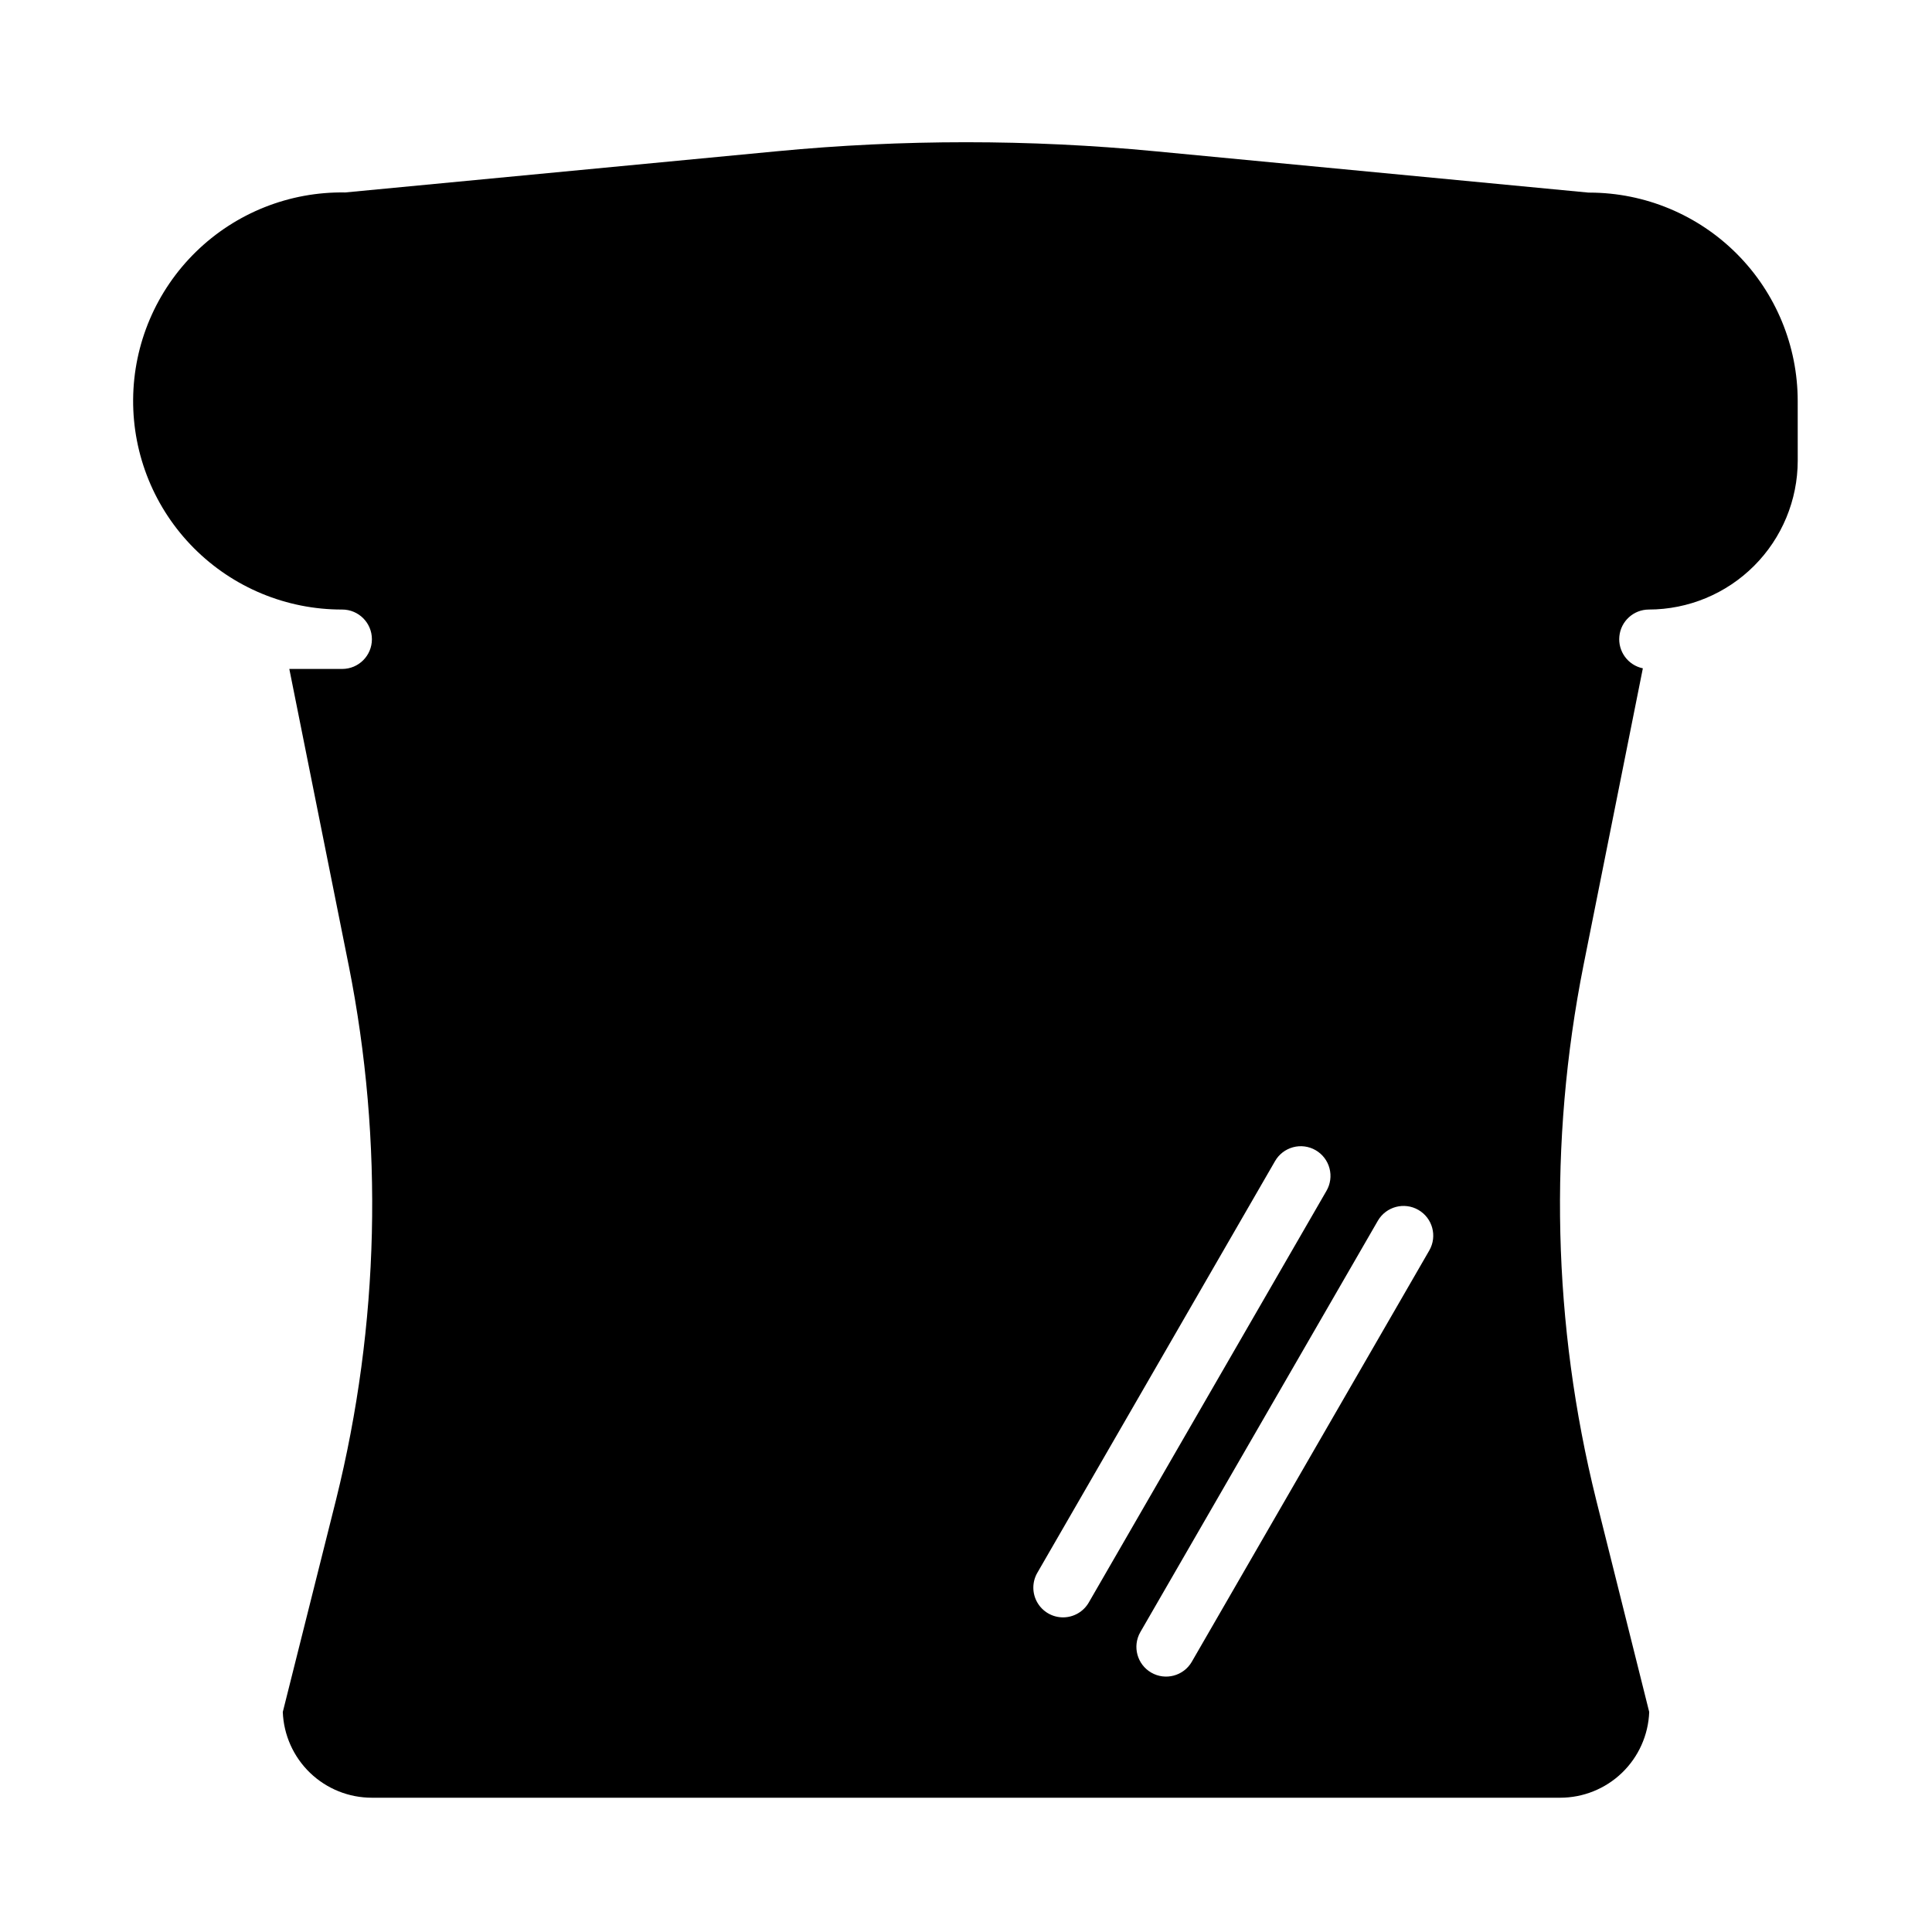
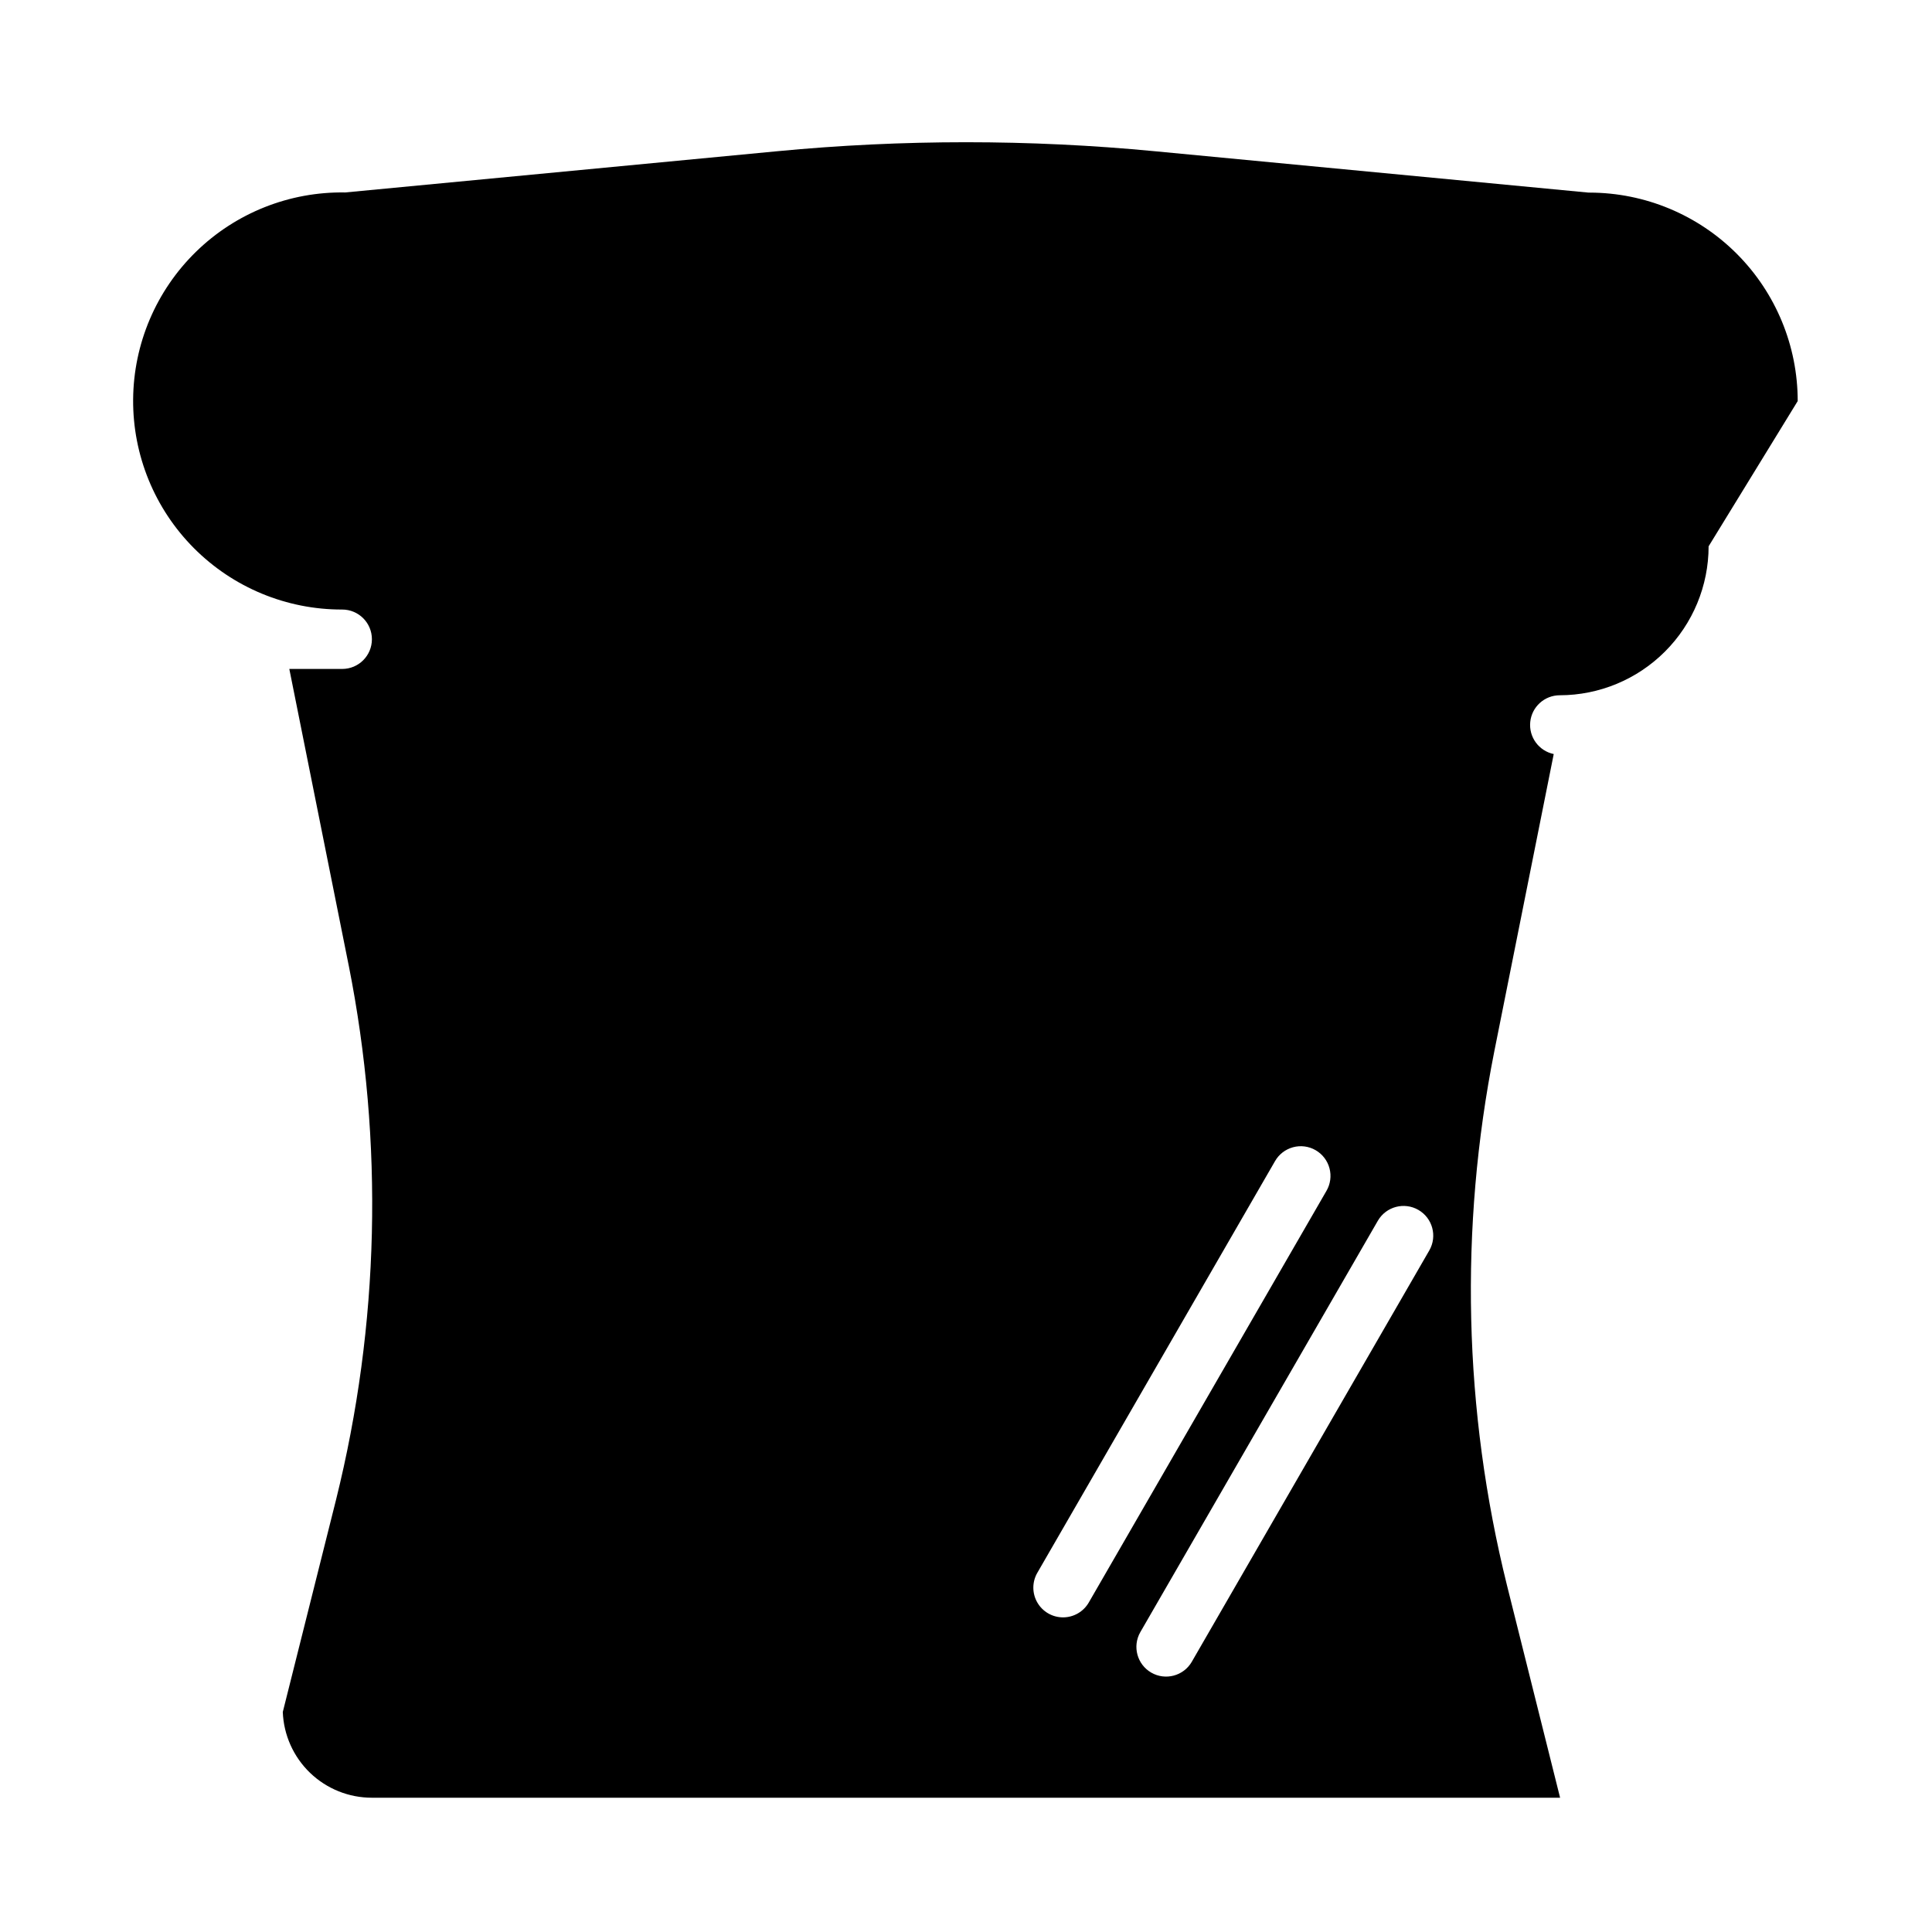
<svg xmlns="http://www.w3.org/2000/svg" fill="#000000" width="800px" height="800px" version="1.1" viewBox="144 144 512 512">
-   <path d="m620.41 250.29c0.004-14.629-5.797-28.66-16.129-39.02-10.328-10.355-24.348-16.191-38.973-16.227-0.25 0-0.496 0-0.746-0.039l-114.45-10.918c-33.336-3.191-66.895-3.191-100.23 0l-114.41 10.918c-14.746-0.246-28.98 5.41-39.535 15.719-10.555 10.305-16.551 24.398-16.656 39.148s5.691 28.93 16.098 39.383c10.406 10.457 24.559 16.316 39.309 16.281 4.348 0 7.871 3.523 7.871 7.871s-3.523 7.871-7.871 7.871h-14.016l15.742 78.594h0.004c9.305 46.867 8.156 95.207-3.363 141.58l-14.113 56.246c0.234 6.109 2.824 11.887 7.227 16.125 4.406 4.234 10.277 6.598 16.391 6.594h314.88c6.113 0.004 11.988-2.359 16.391-6.594 4.406-4.238 6.996-10.016 7.227-16.125l-14.066-56.246c-11.52-46.371-12.664-94.711-3.363-141.58l15.742-78.758h0.004c-3.945-0.82-6.633-4.488-6.227-8.5 0.402-4.008 3.769-7.062 7.801-7.078 10.465-0.012 20.496-4.172 27.898-11.574 7.398-7.398 11.562-17.434 11.57-27.898zm-194.7 322.33c-2.809-0.004-5.406-1.504-6.809-3.941-1.406-2.434-1.406-5.434 0-7.867l62.977-109.07c1.035-1.824 2.758-3.156 4.781-3.707 2.023-0.551 4.184-0.27 6 0.781 1.816 1.047 3.137 2.777 3.672 4.805 0.539 2.027 0.242 4.184-0.816 5.992l-62.977 109.07c-1.41 2.438-4.012 3.938-6.828 3.938zm97.086-97.27-62.977 109.07v0.004c-2.188 3.731-6.977 5-10.727 2.836-3.746-2.164-5.043-6.949-2.906-10.711l62.977-109.07c2.188-3.731 6.981-5 10.727-2.836 3.746 2.164 5.047 6.945 2.906 10.707z" />
+   <path d="m620.41 250.29c0.004-14.629-5.797-28.66-16.129-39.02-10.328-10.355-24.348-16.191-38.973-16.227-0.25 0-0.496 0-0.746-0.039l-114.45-10.918c-33.336-3.191-66.895-3.191-100.23 0l-114.41 10.918c-14.746-0.246-28.98 5.41-39.535 15.719-10.555 10.305-16.551 24.398-16.656 39.148s5.691 28.93 16.098 39.383c10.406 10.457 24.559 16.316 39.309 16.281 4.348 0 7.871 3.523 7.871 7.871s-3.523 7.871-7.871 7.871h-14.016l15.742 78.594h0.004c9.305 46.867 8.156 95.207-3.363 141.58l-14.113 56.246c0.234 6.109 2.824 11.887 7.227 16.125 4.406 4.234 10.277 6.598 16.391 6.594h314.88l-14.066-56.246c-11.52-46.371-12.664-94.711-3.363-141.58l15.742-78.758h0.004c-3.945-0.82-6.633-4.488-6.227-8.5 0.402-4.008 3.769-7.062 7.801-7.078 10.465-0.012 20.496-4.172 27.898-11.574 7.398-7.398 11.562-17.434 11.57-27.898zm-194.7 322.33c-2.809-0.004-5.406-1.504-6.809-3.941-1.406-2.434-1.406-5.434 0-7.867l62.977-109.07c1.035-1.824 2.758-3.156 4.781-3.707 2.023-0.551 4.184-0.27 6 0.781 1.816 1.047 3.137 2.777 3.672 4.805 0.539 2.027 0.242 4.184-0.816 5.992l-62.977 109.07c-1.41 2.438-4.012 3.938-6.828 3.938zm97.086-97.27-62.977 109.07v0.004c-2.188 3.731-6.977 5-10.727 2.836-3.746-2.164-5.043-6.949-2.906-10.711l62.977-109.07c2.188-3.731 6.981-5 10.727-2.836 3.746 2.164 5.047 6.945 2.906 10.707z" />
</svg>